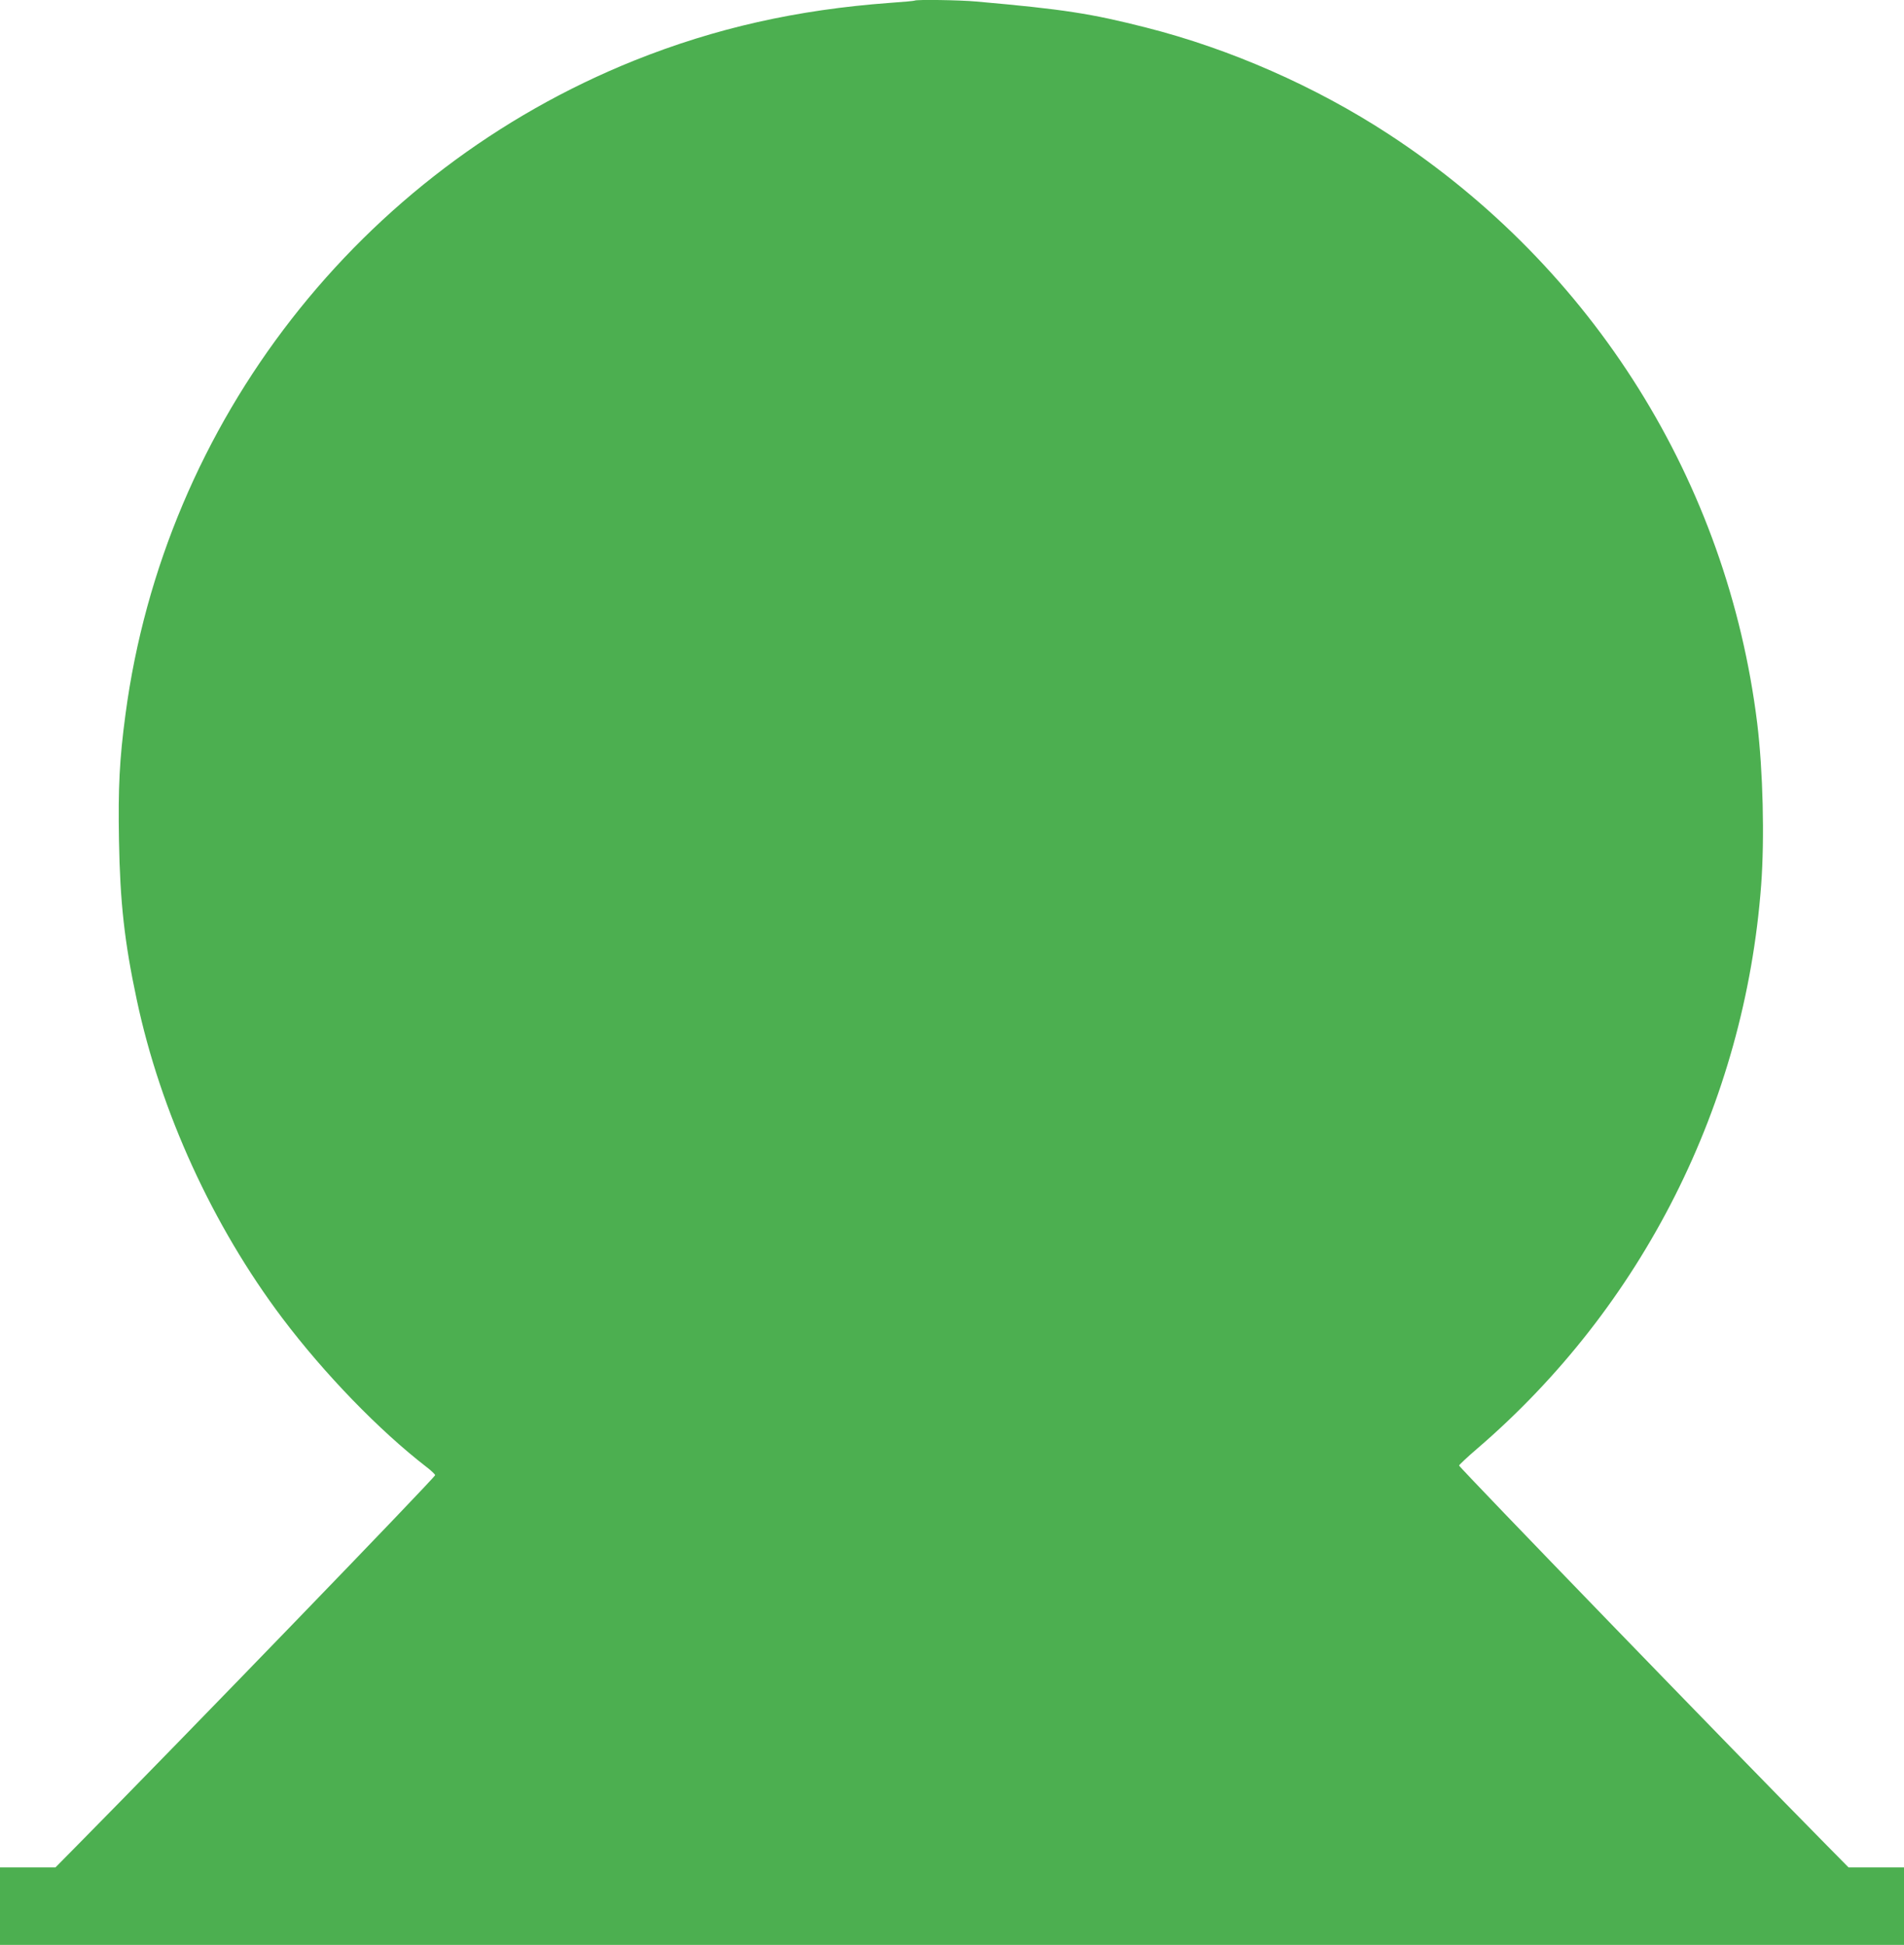
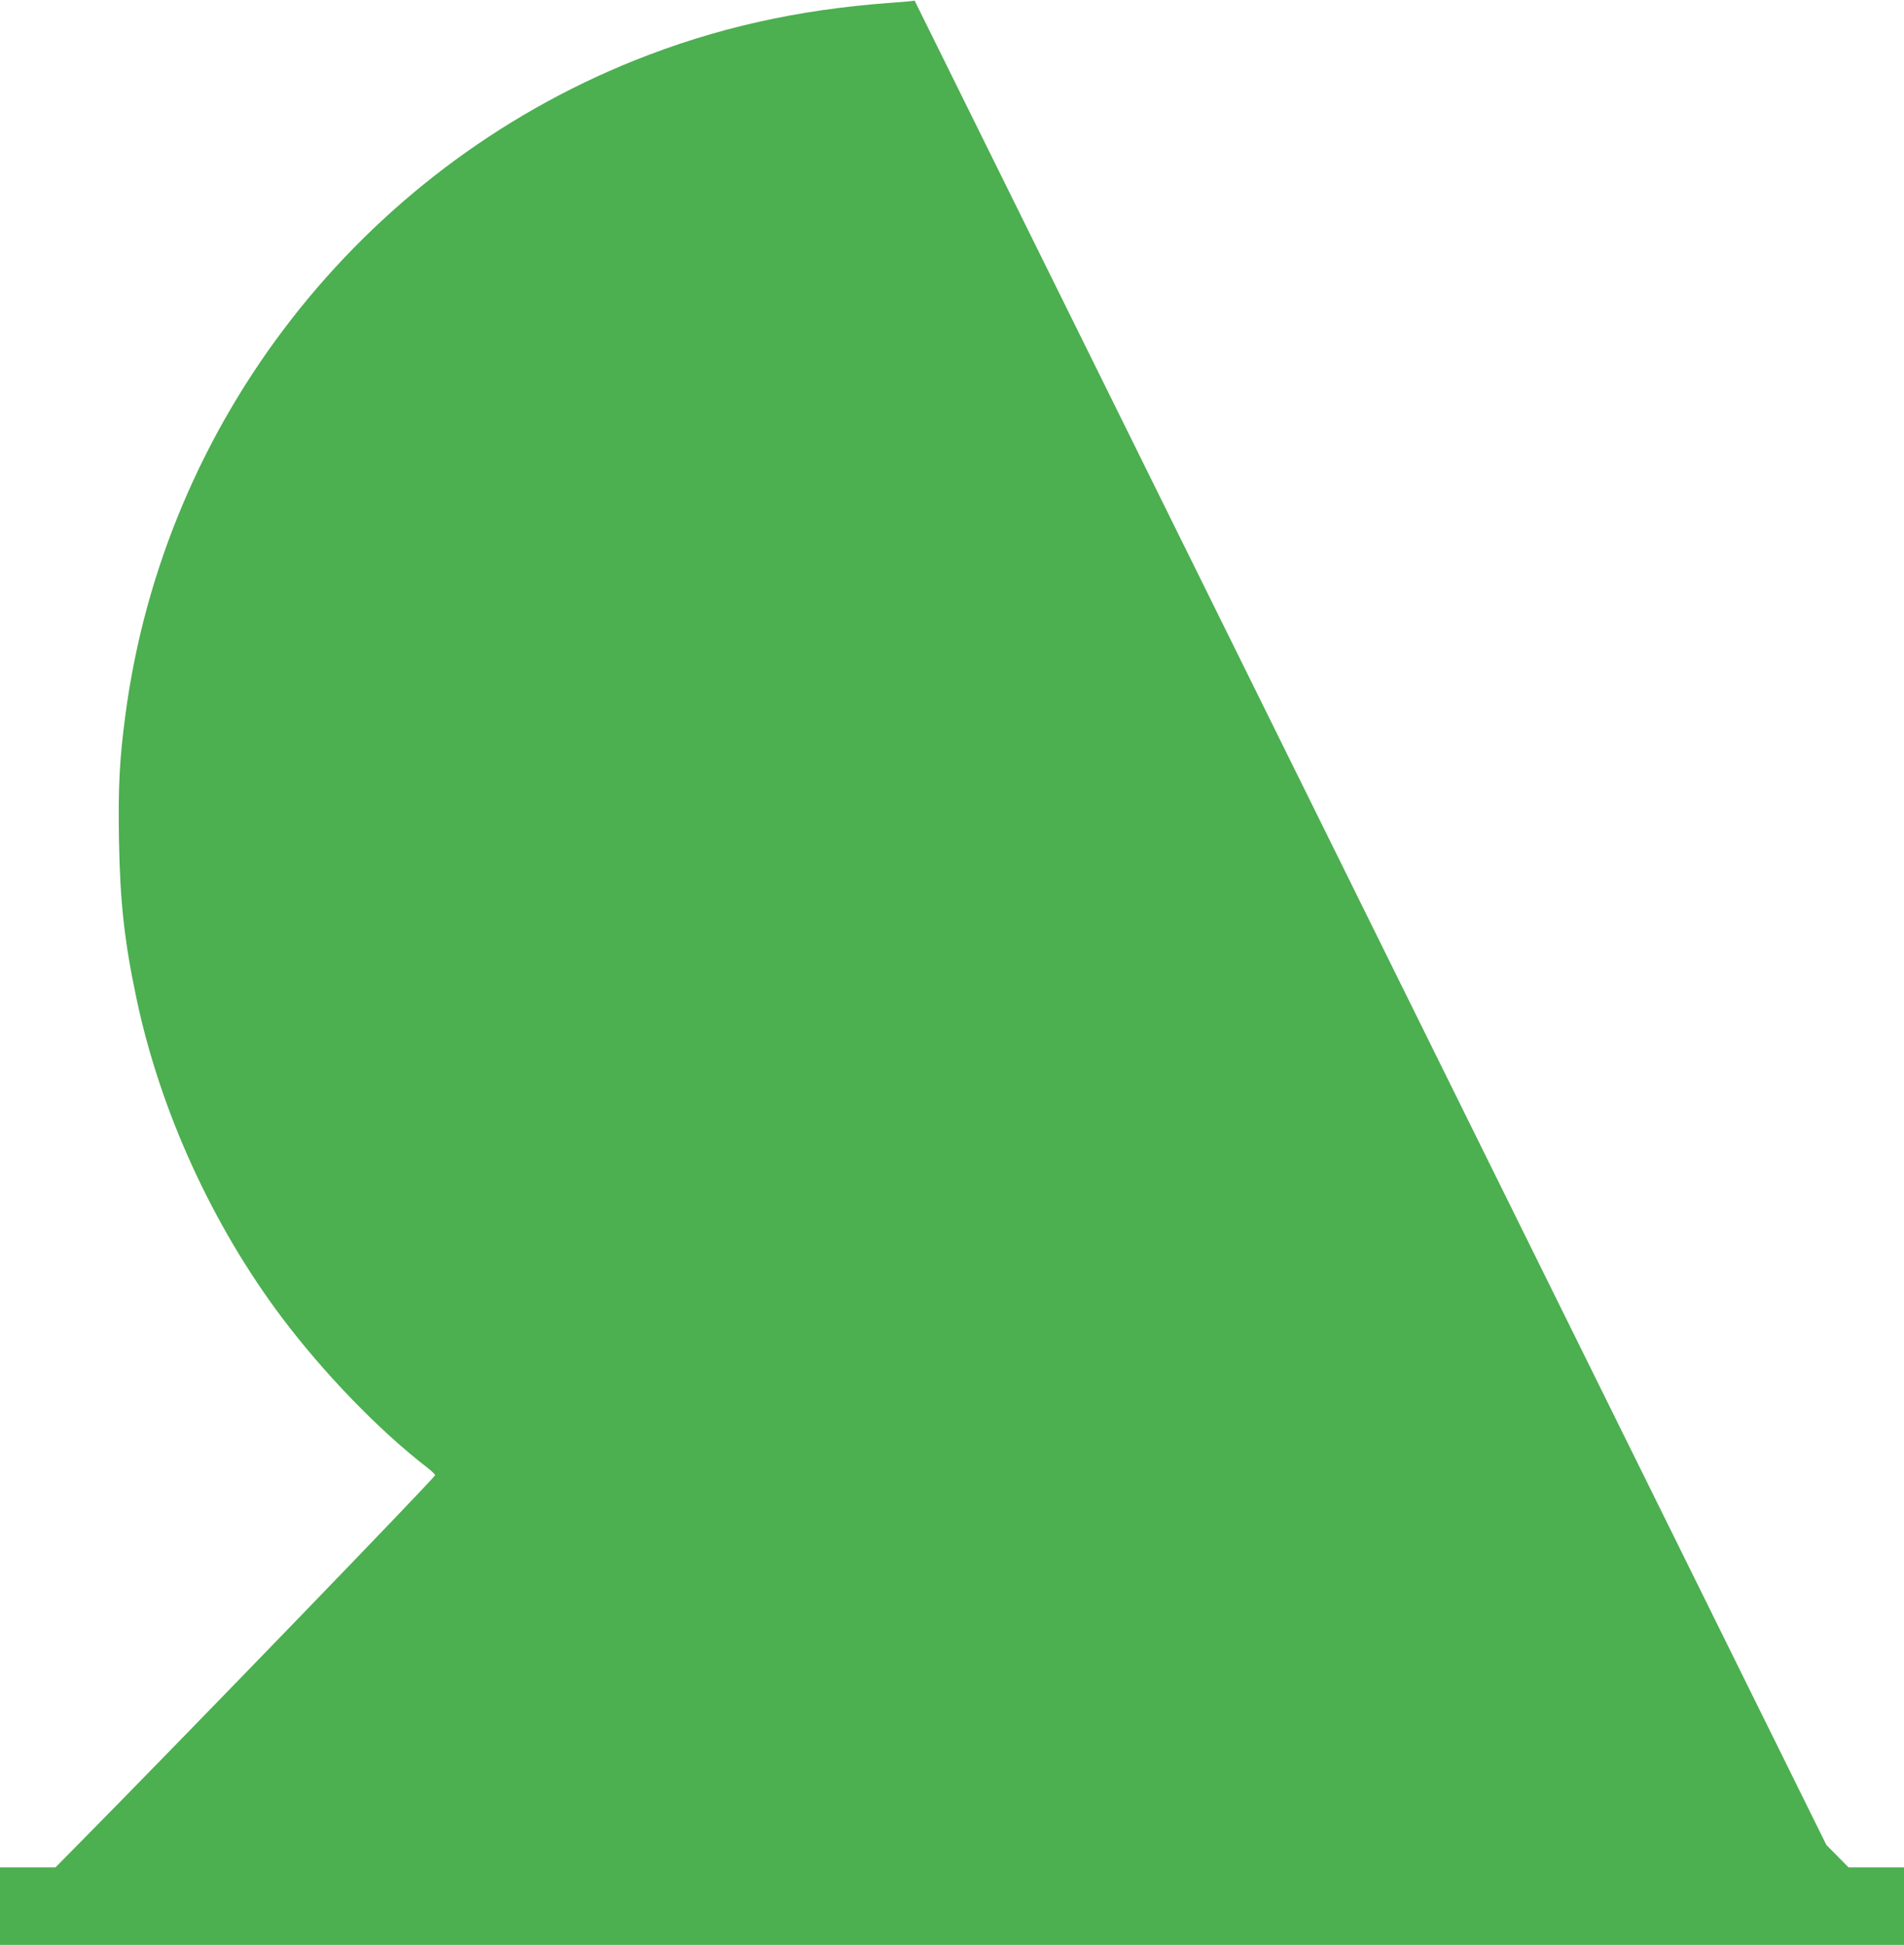
<svg xmlns="http://www.w3.org/2000/svg" version="1.0" width="1253pt" height="1280pt" viewBox="0 0 1253 1280" preserveAspectRatio="xMidYMid meet">
  <g transform="translate(0,1280) scale(0.1,-0.1)" fill="#4caf50" stroke="none">
-     <path d="M6019 12796 c-2 -2 -76 -9 -164 -15 -611 -45 -1148 -166 -1680 -379 -1807 -726 -3093 -2378 -3349 -4302 -40 -298 -49 -482 -43 -830 7 -408 36 -670 117 -1050 156 -735 499 -1486 958 -2095 276 -366 637 -739 949 -980 29 -22 54 -46 57 -53 5 -10 -1674 -1747 -2354 -2435 l-145 -147 -183 0 -182 0 0 -255 0 -255 6265 0 6265 0 0 255 0 255 -182 0 -183 0 -146 148 c-581 588 -2419 2487 -2417 2497 2 6 55 56 118 110 1089 935 1762 2269 1870 3710 23 308 12 754 -26 1065 -196 1586 -1078 2996 -2424 3876 -482 315 -1044 562 -1595 702 -365 93 -544 121 -1121 172 -107 10 -396 14 -405 6z" />
+     <path d="M6019 12796 c-2 -2 -76 -9 -164 -15 -611 -45 -1148 -166 -1680 -379 -1807 -726 -3093 -2378 -3349 -4302 -40 -298 -49 -482 -43 -830 7 -408 36 -670 117 -1050 156 -735 499 -1486 958 -2095 276 -366 637 -739 949 -980 29 -22 54 -46 57 -53 5 -10 -1674 -1747 -2354 -2435 l-145 -147 -183 0 -182 0 0 -255 0 -255 6265 0 6265 0 0 255 0 255 -182 0 -183 0 -146 148 z" />
  </g>
</svg>